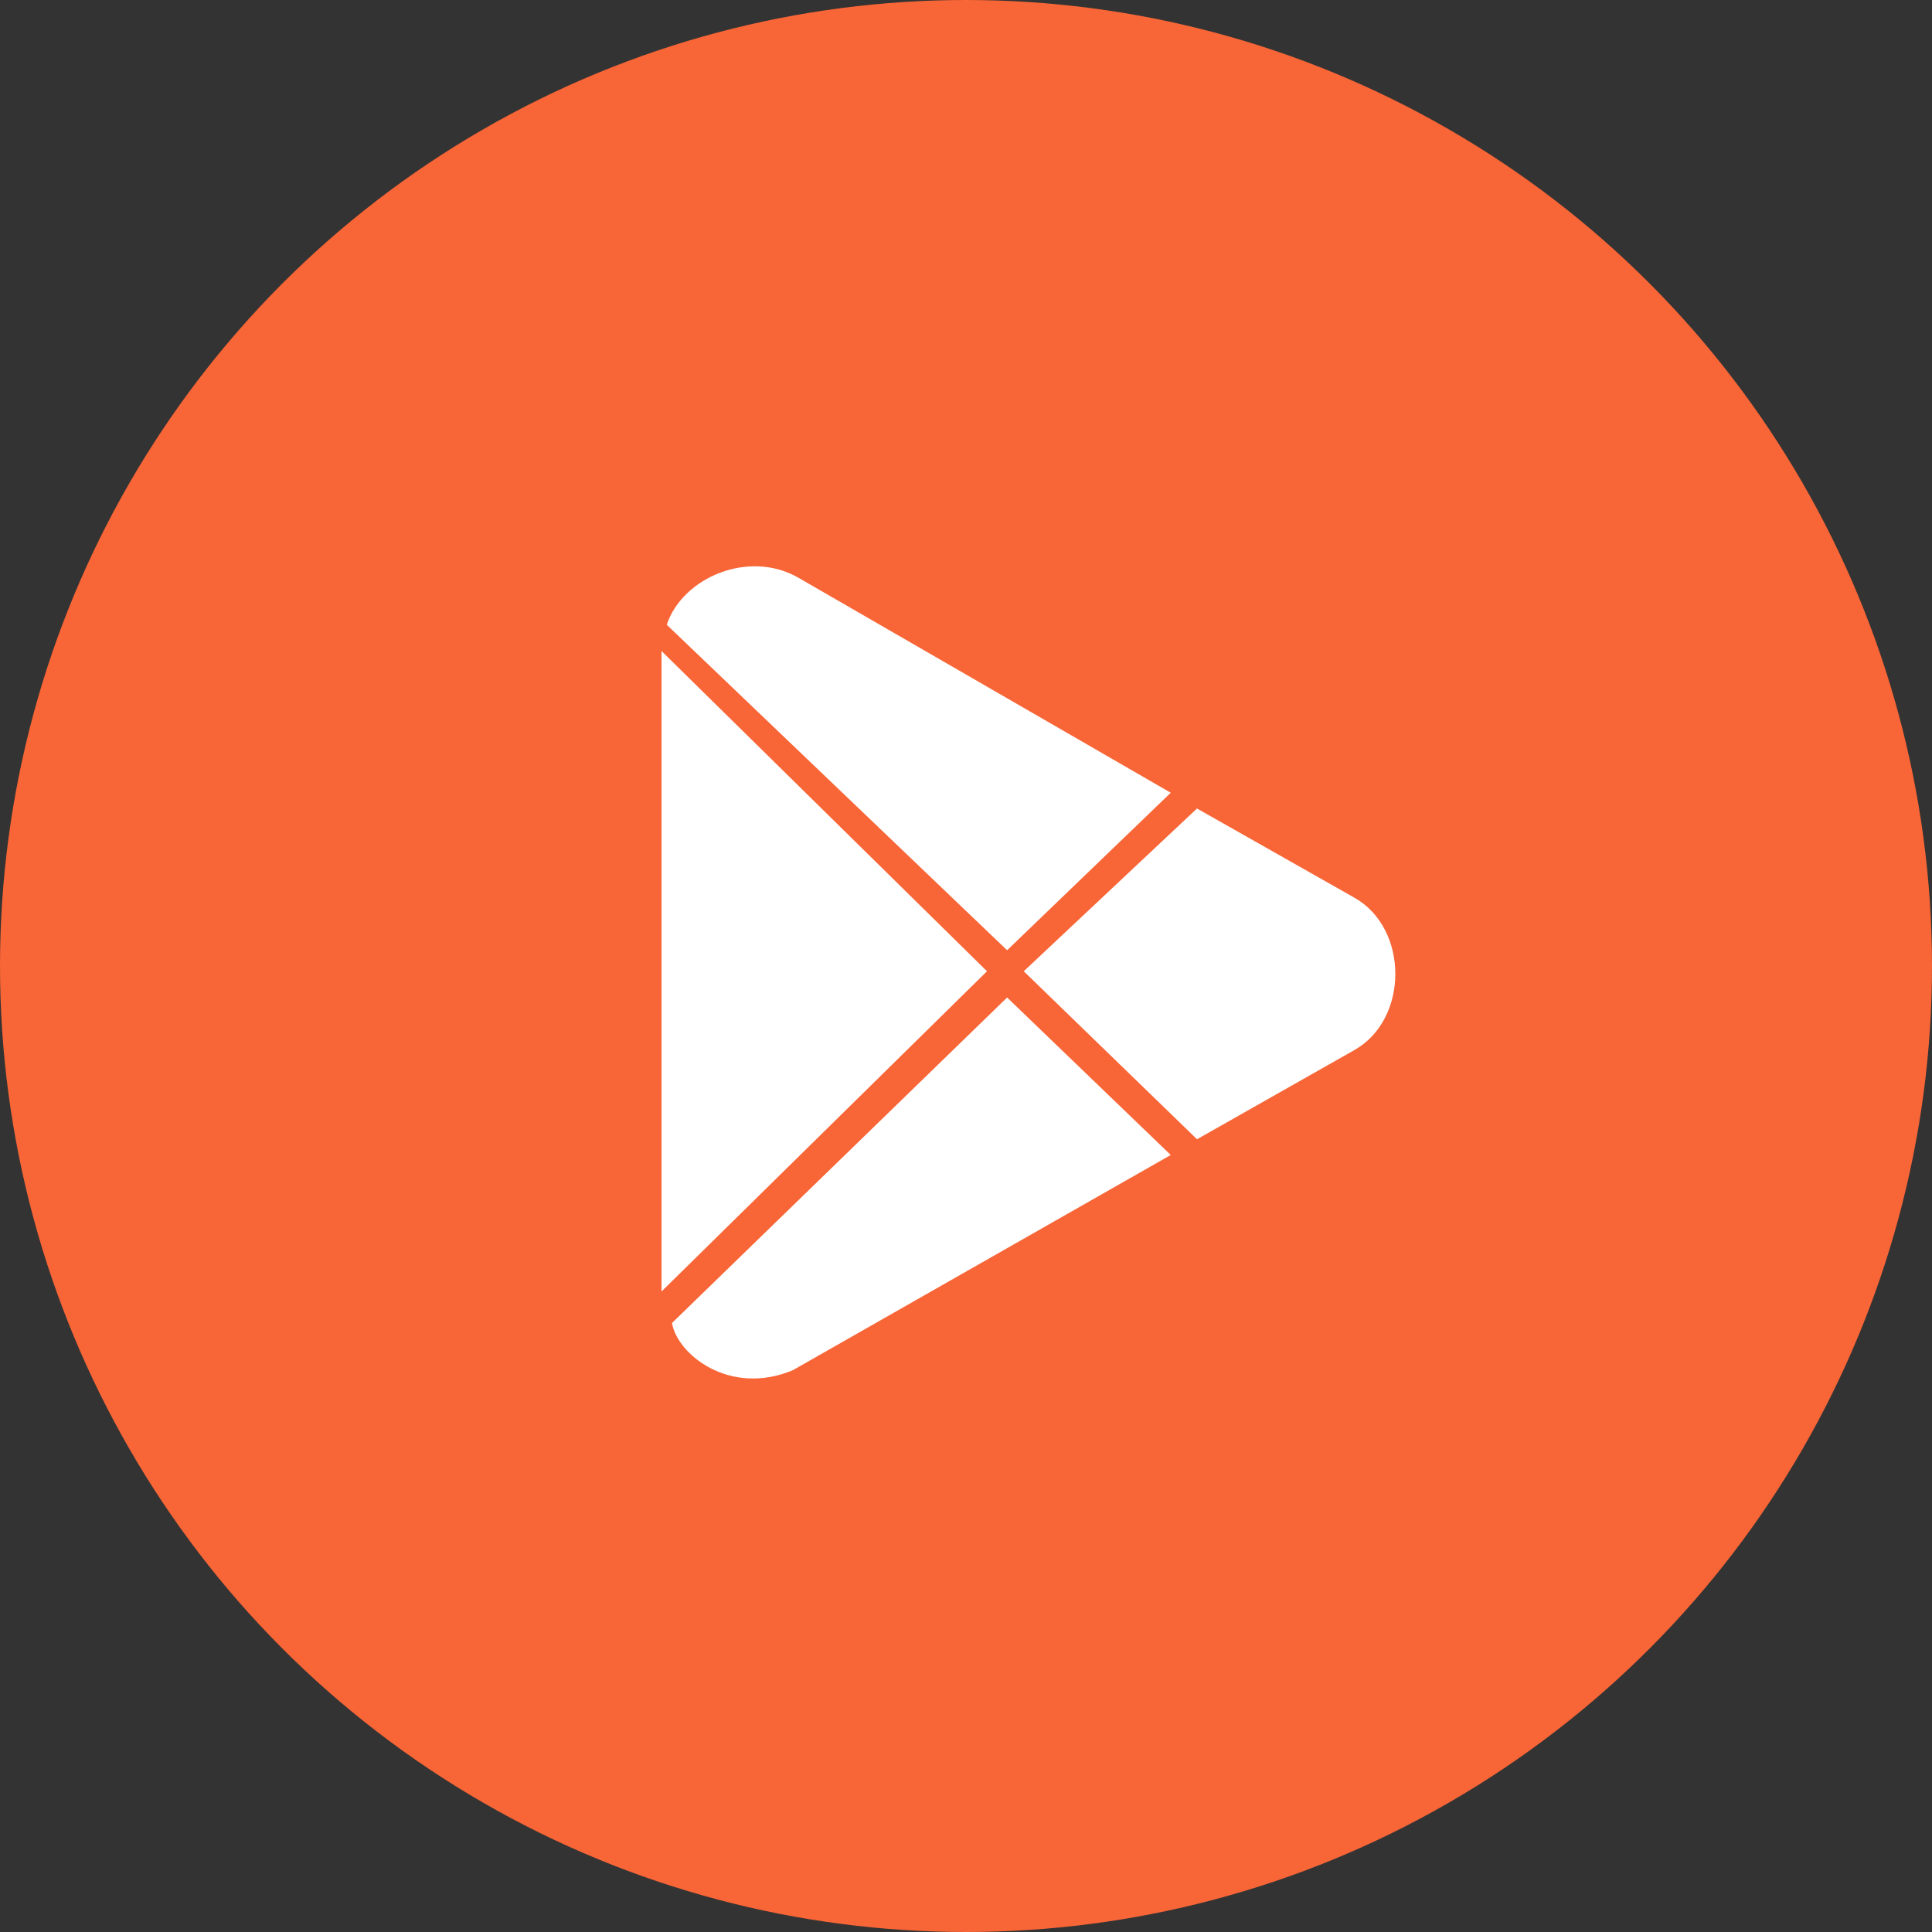
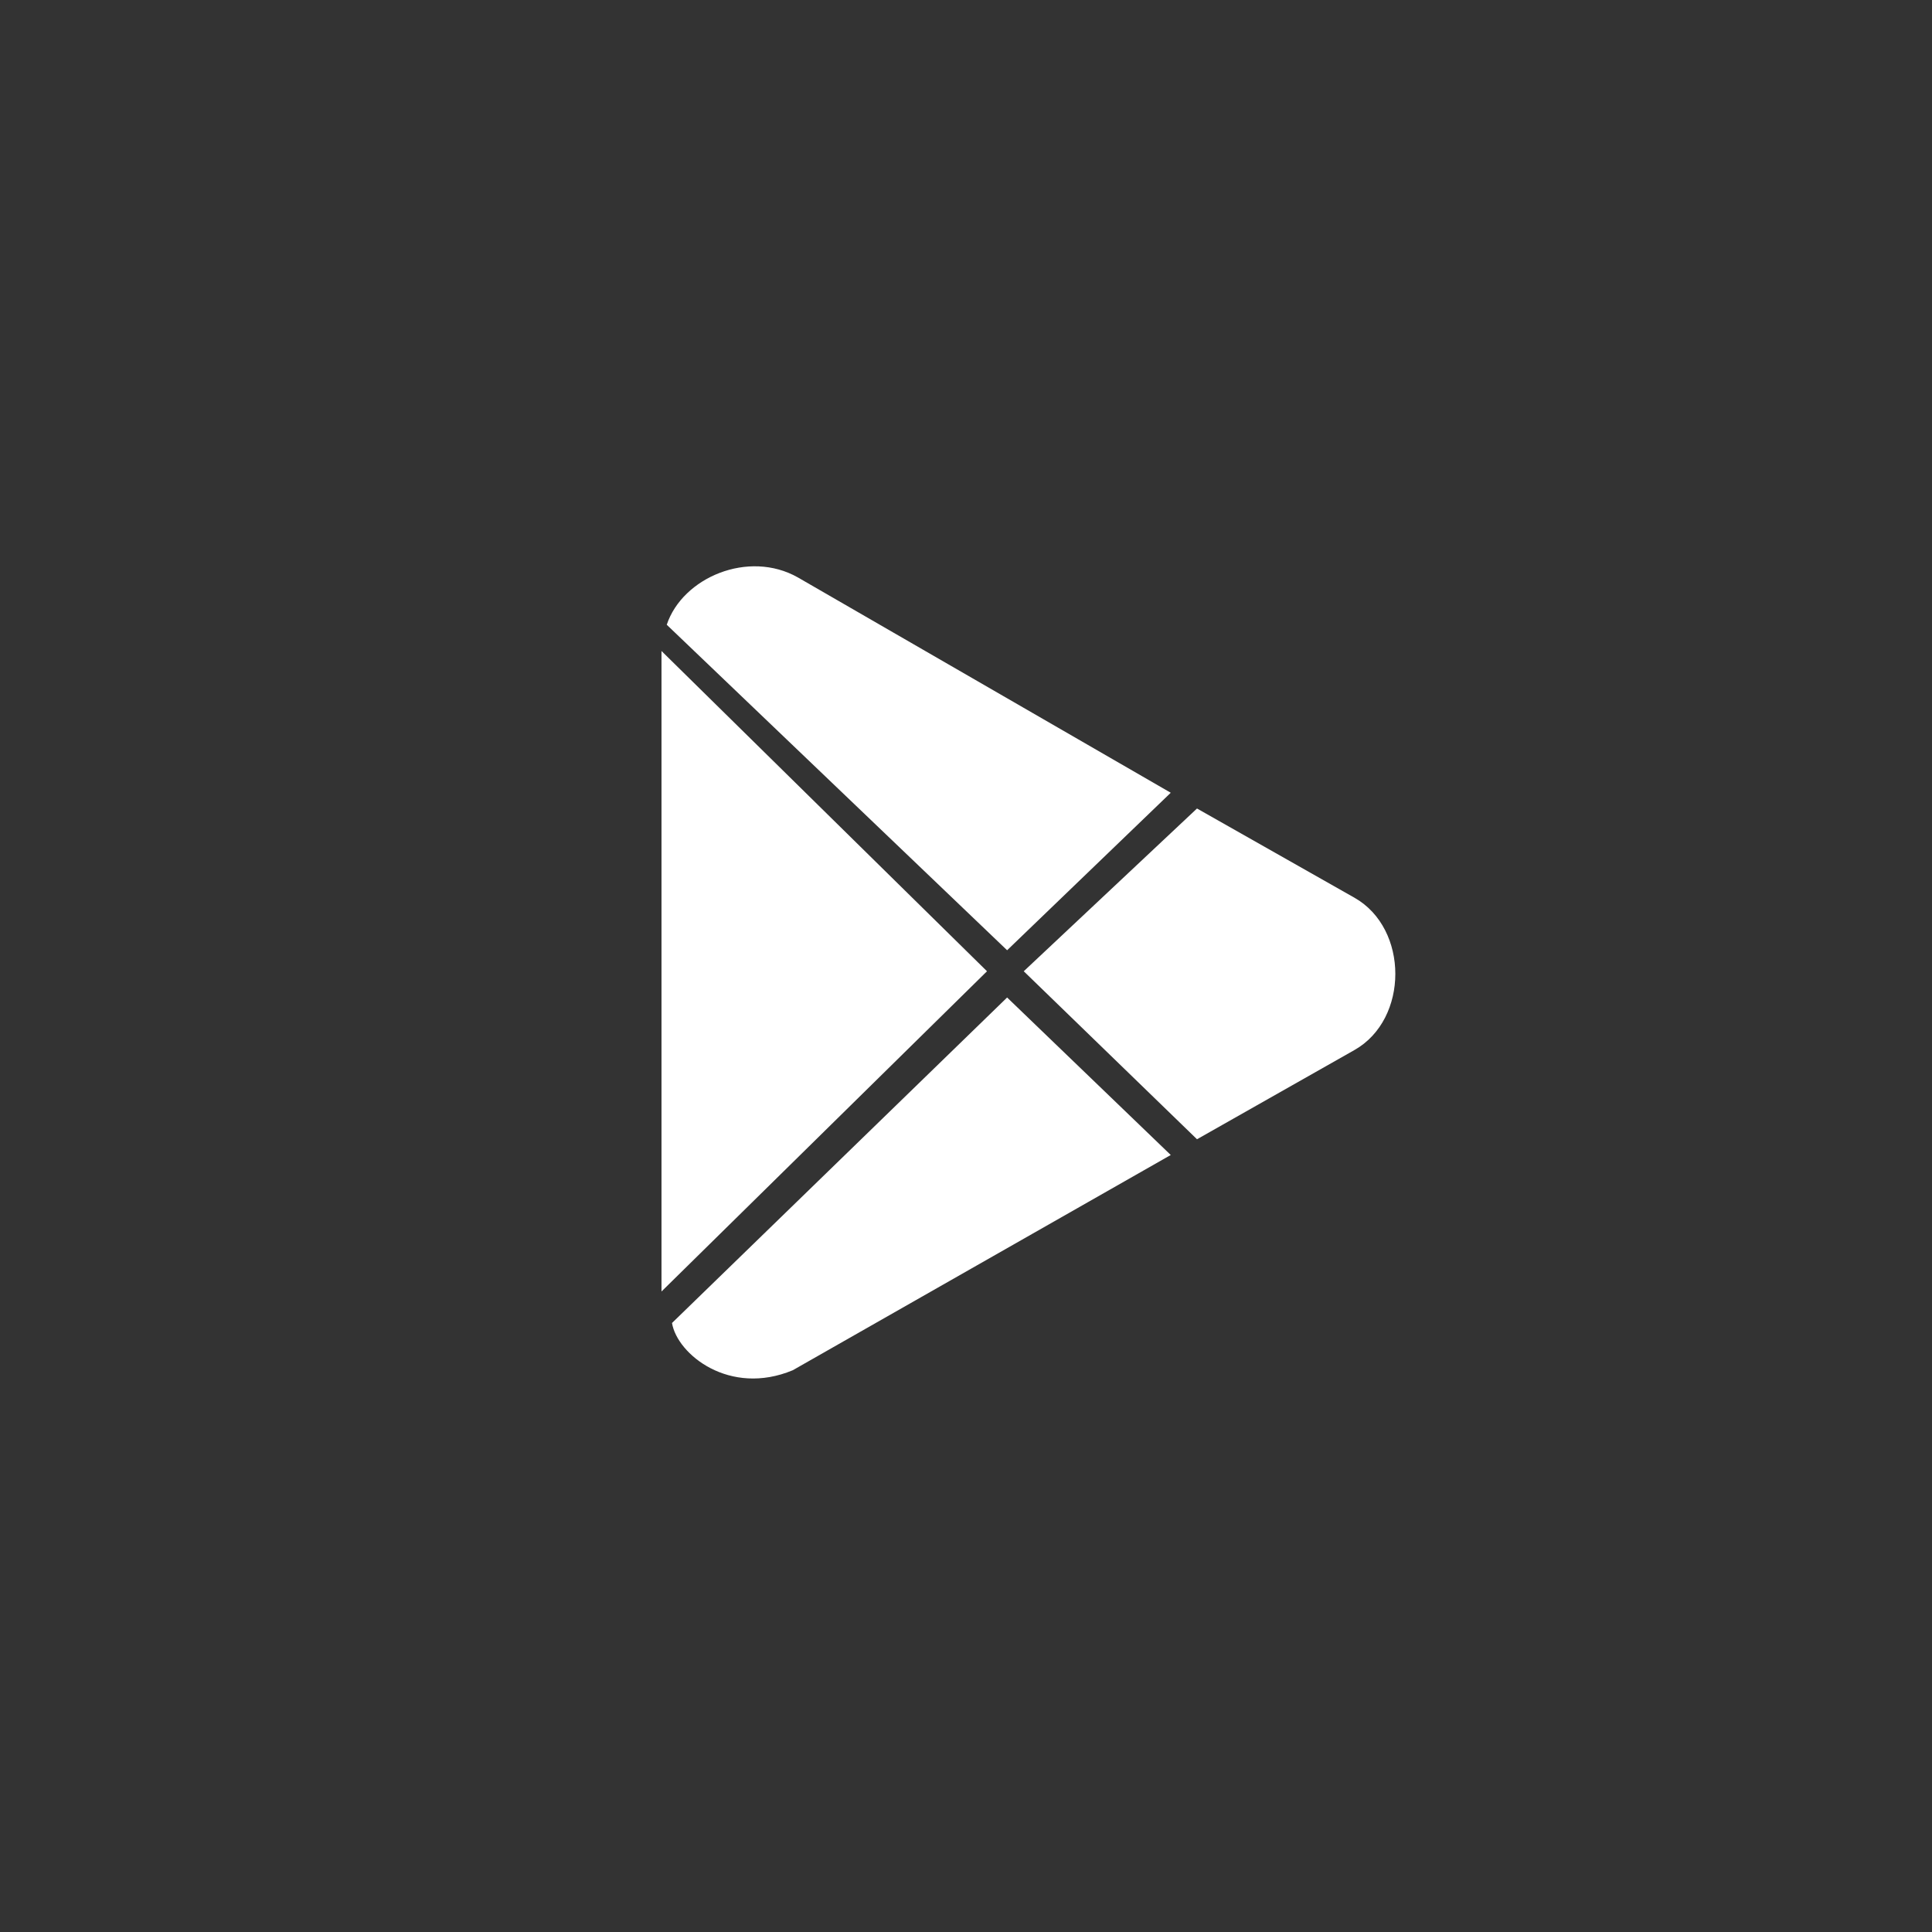
<svg xmlns="http://www.w3.org/2000/svg" width="184" height="184" viewBox="0 0 184 184" fill="none">
  <rect x="0" y="0" width="184" height="184" fill="#333333" stroke="none" />
-   <circle cx="92" cy="92" r="92" fill="#F86536" />
  <path d="M129 100C134.185 97.064 134.185 88.44 129 85.5L114 77L97.5 92.501L114 108.5L129 100ZM111.5 110L95.916 95L64 126C64.5 129 69.5 133 75.5 130.5L111.5 110ZM63 123V62L94 92.501L63 123ZM63.5 59.5L95.916 90.5L111.5 75.5L76 55C71.285 52.324 65 55 63.5 59.5Z" fill="white" />
</svg>